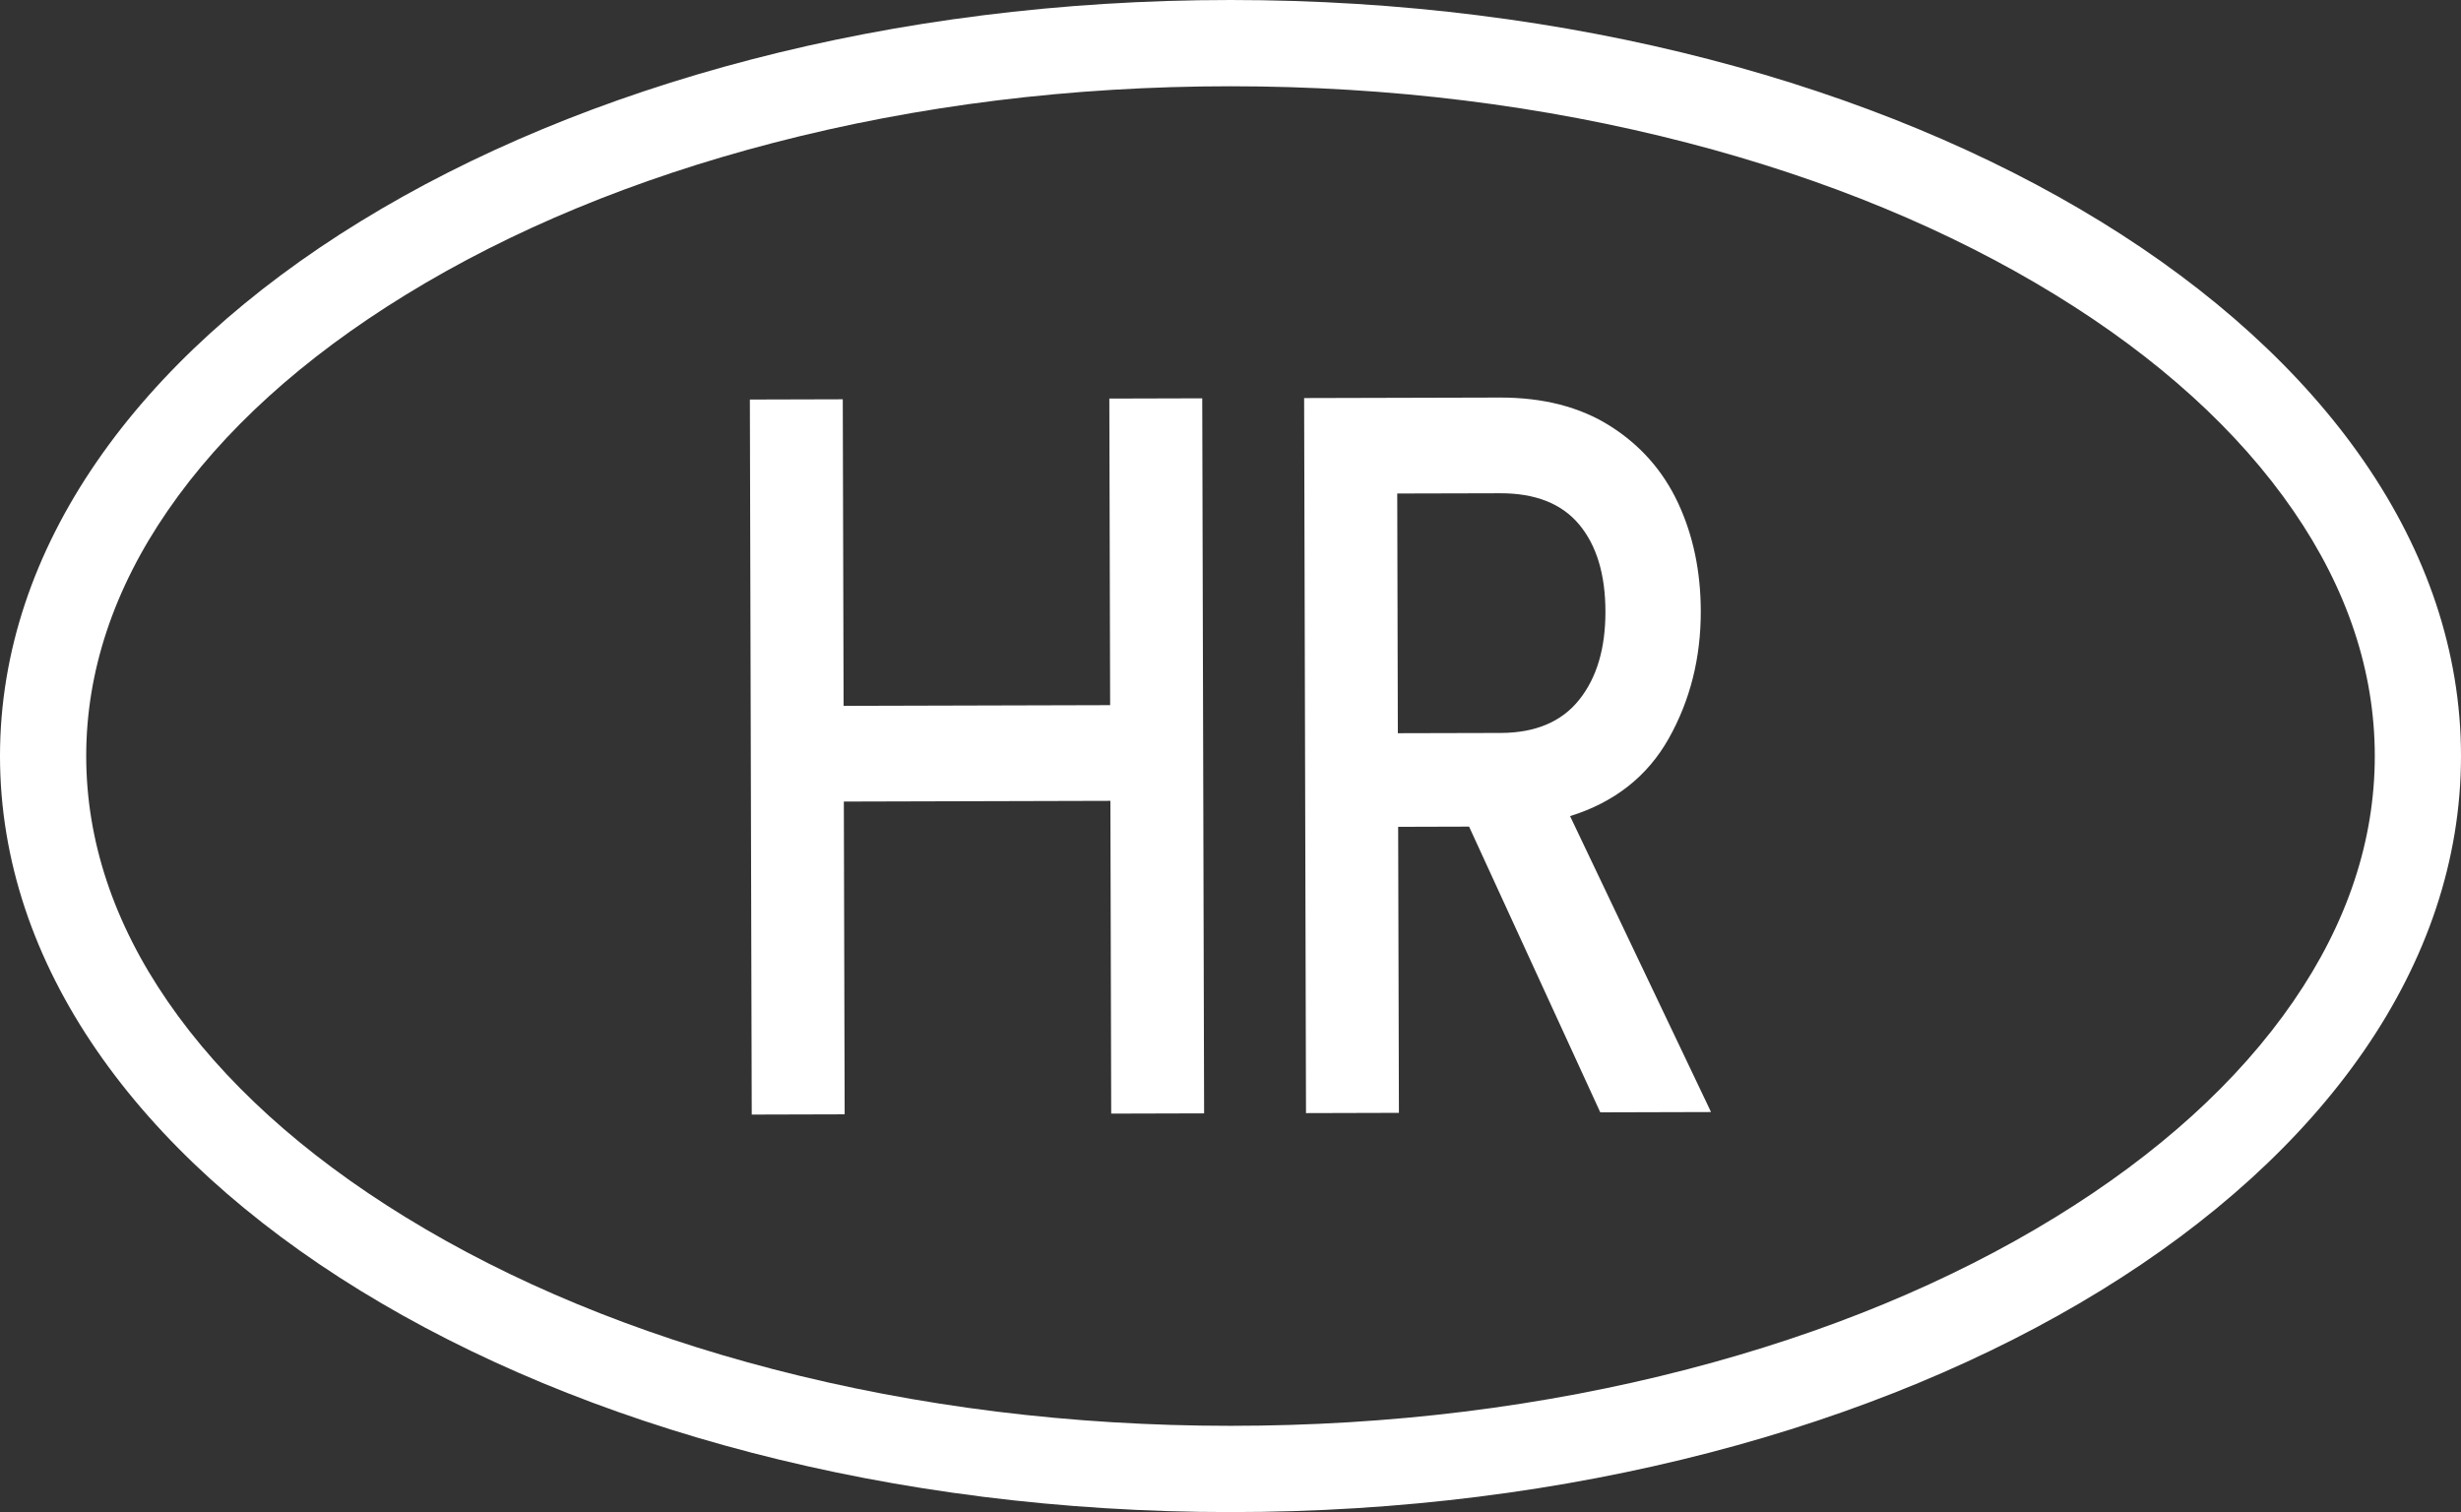
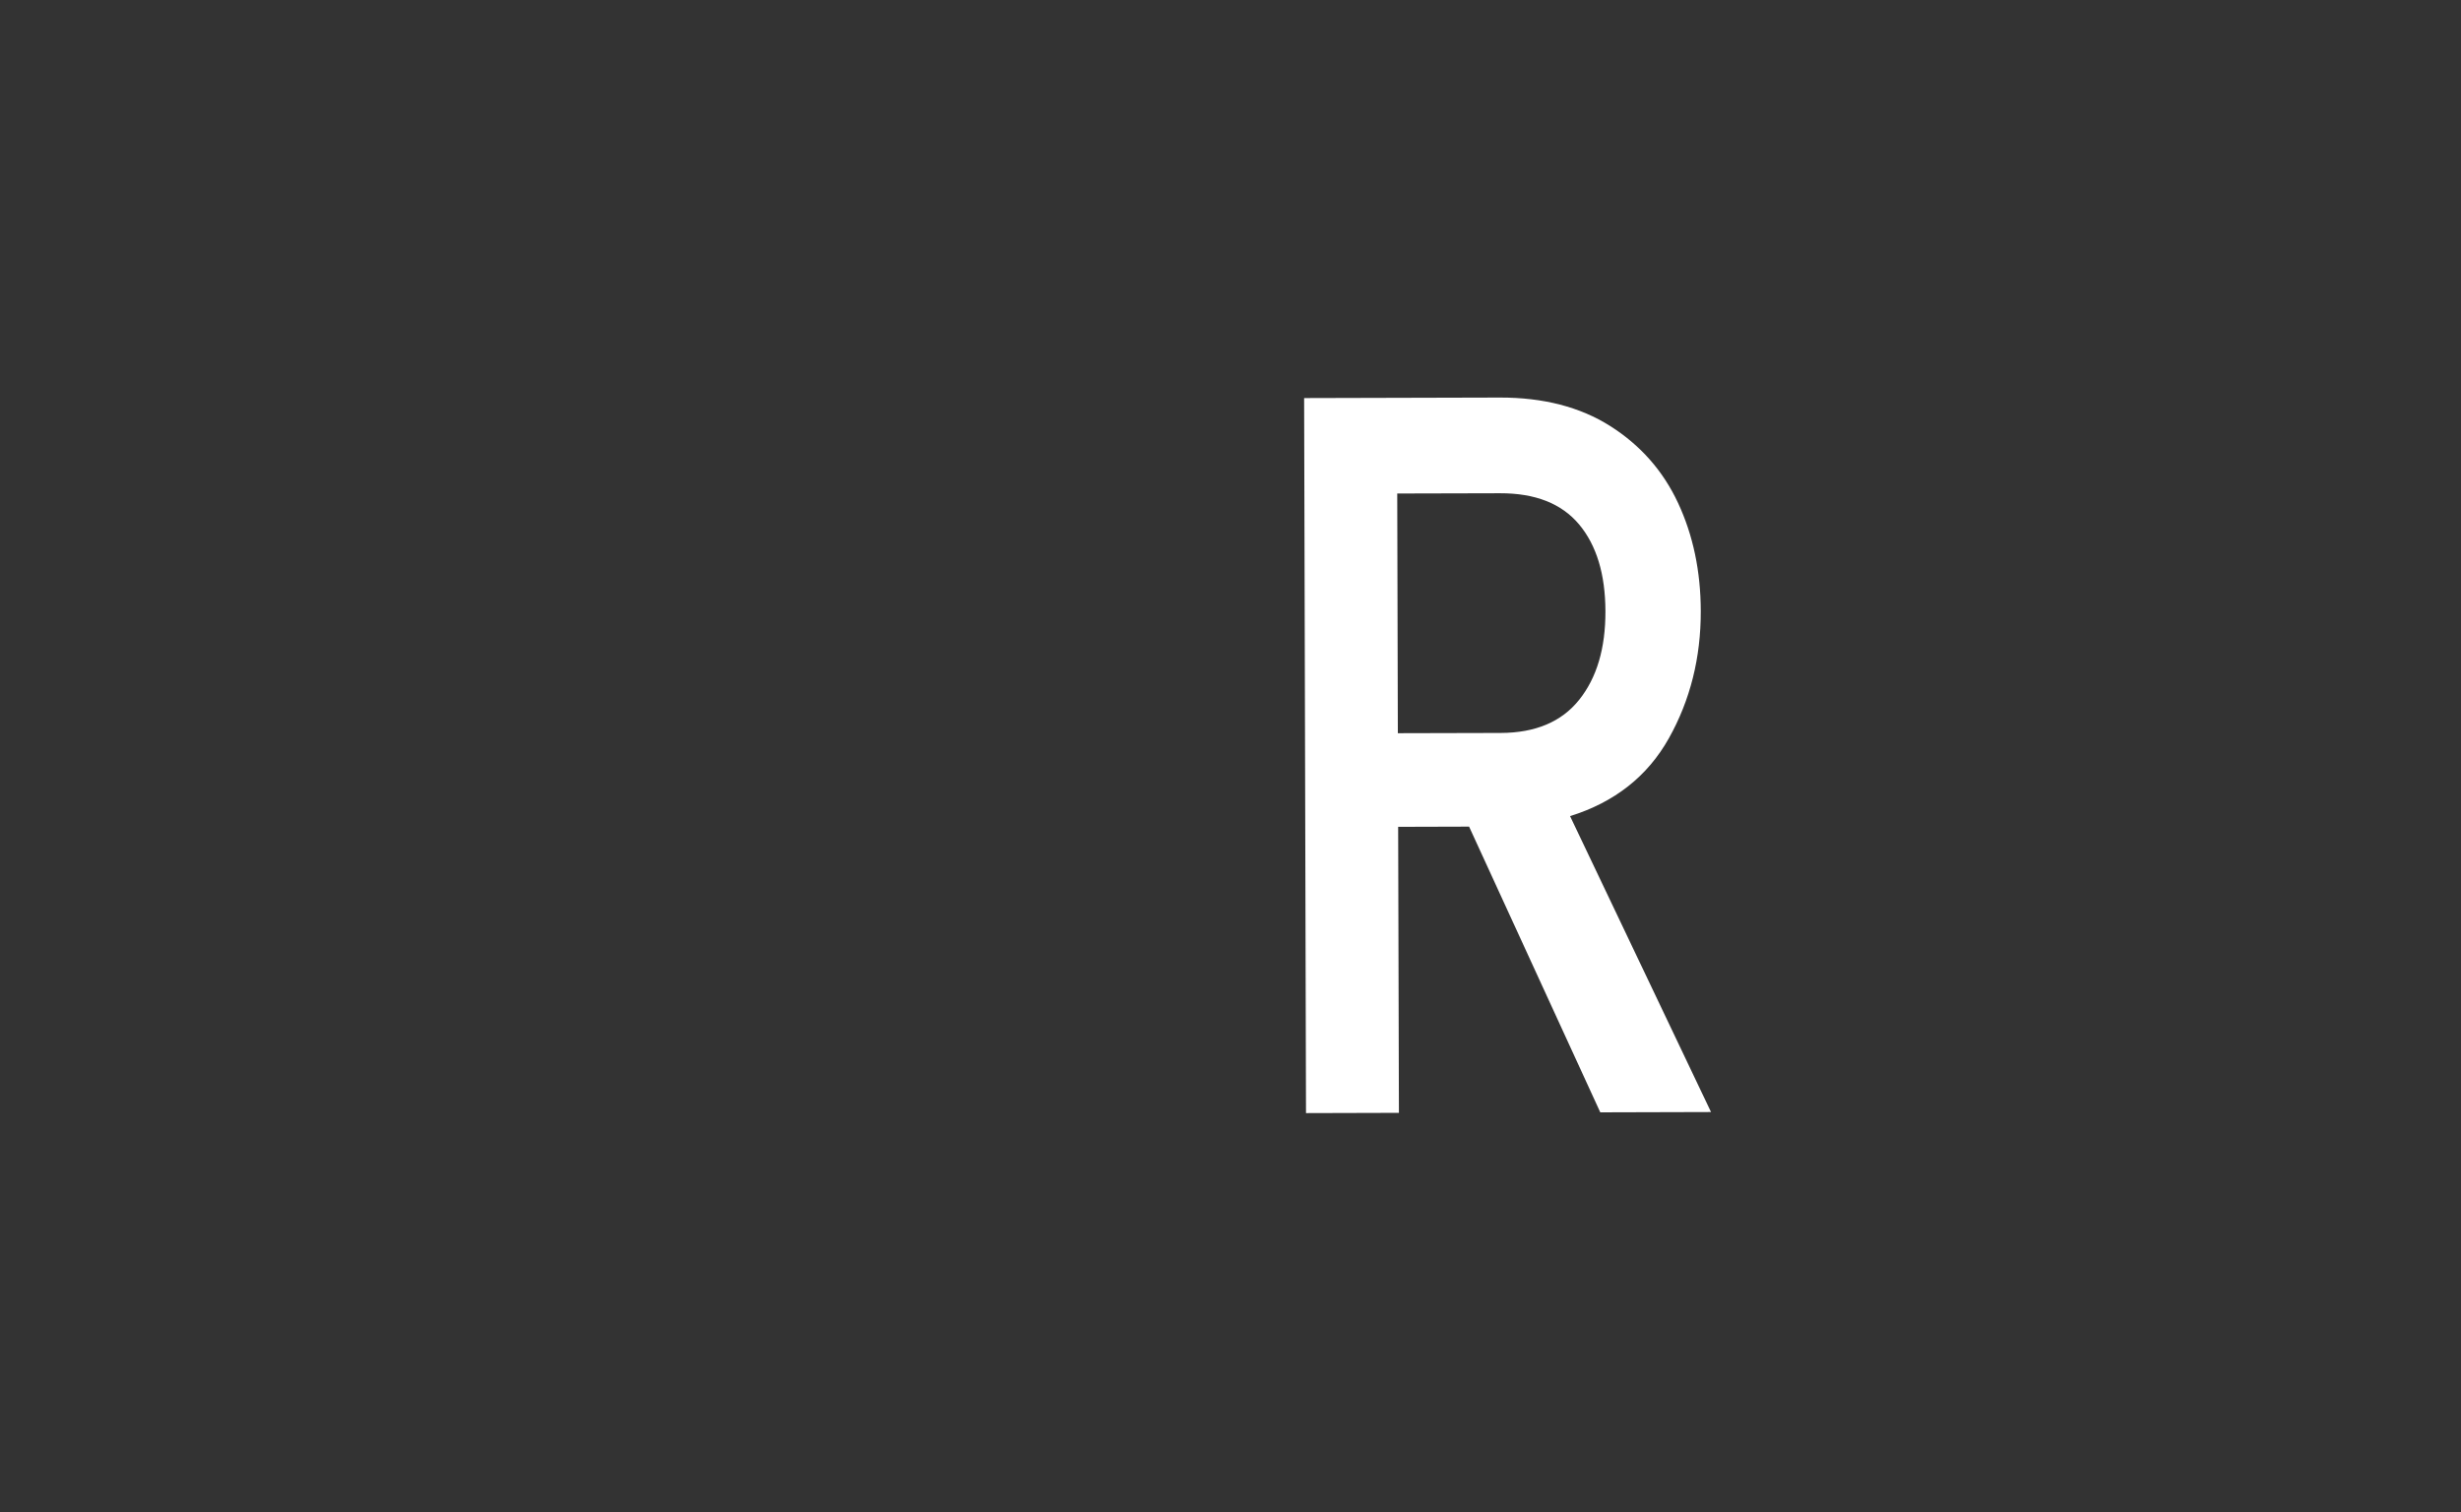
<svg xmlns="http://www.w3.org/2000/svg" viewBox="0 0 485 298">
  <rect x="0" y="0" width="485" height="298" fill="#333333" stroke="none" />
  <g fill="#fff">
-     <path d="m242.5 17c31.3 0 61.61 3.76 90.12 11.16 27.25 7.08 51.62 17.16 72.46 29.96 20.24 12.43 36.01 26.74 46.87 42.52 10.66 15.48 16.06 31.75 16.06 48.36s-5.4 32.88-16.06 48.36c-10.86 15.78-26.63 30.08-46.87 42.52-20.83 12.8-45.21 22.88-72.46 29.96-28.5 7.41-58.82 11.16-90.12 11.16s-61.61-3.76-90.12-11.16c-27.25-7.08-51.62-17.16-72.46-29.96-20.24-12.43-36.01-26.74-46.87-42.52-10.66-15.48-16.06-31.75-16.06-48.36s5.4-32.88 16.06-48.36c10.86-15.78 26.63-30.08 46.87-42.52 20.83-12.8 45.21-22.88 72.46-29.96 28.5-7.41 58.82-11.16 90.12-11.16m0-17c-133.93 0-242.5 66.71-242.5 149s108.57 149 242.5 149 242.5-66.71 242.5-149-108.57-149-242.5-149z" />
-     <path d="m236.93 78.5.37 140.92-18.31.05-.16-61.64-52.53.14.16 61.64-18.31.05-.37-140.92 18.31-.05.16 60.42 52.53-.14-.16-60.42z" />
    <path d="m315.37 219.21-25.85-56.3-13.98.04.15 56.37-18.31.05-.37-140.92 38.55-.1c8.57-.02 15.83 1.85 21.78 5.62s10.41 8.83 13.37 15.17c2.96 6.35 4.45 13.44 4.47 21.28.02 9.19-2.07 17.54-6.28 25.06-4.21 7.51-10.71 12.63-19.48 15.36l27.78 58.32-21.85.06zm-39.88-74.71 20.24-.05c6.85-.02 12.02-2.19 15.48-6.53 3.47-4.33 5.2-10.15 5.18-17.45s-1.75-13-5.19-17.12c-3.44-4.11-8.64-6.16-15.6-6.14l-20.24.05.12 47.24z" />
  </g>
</svg>